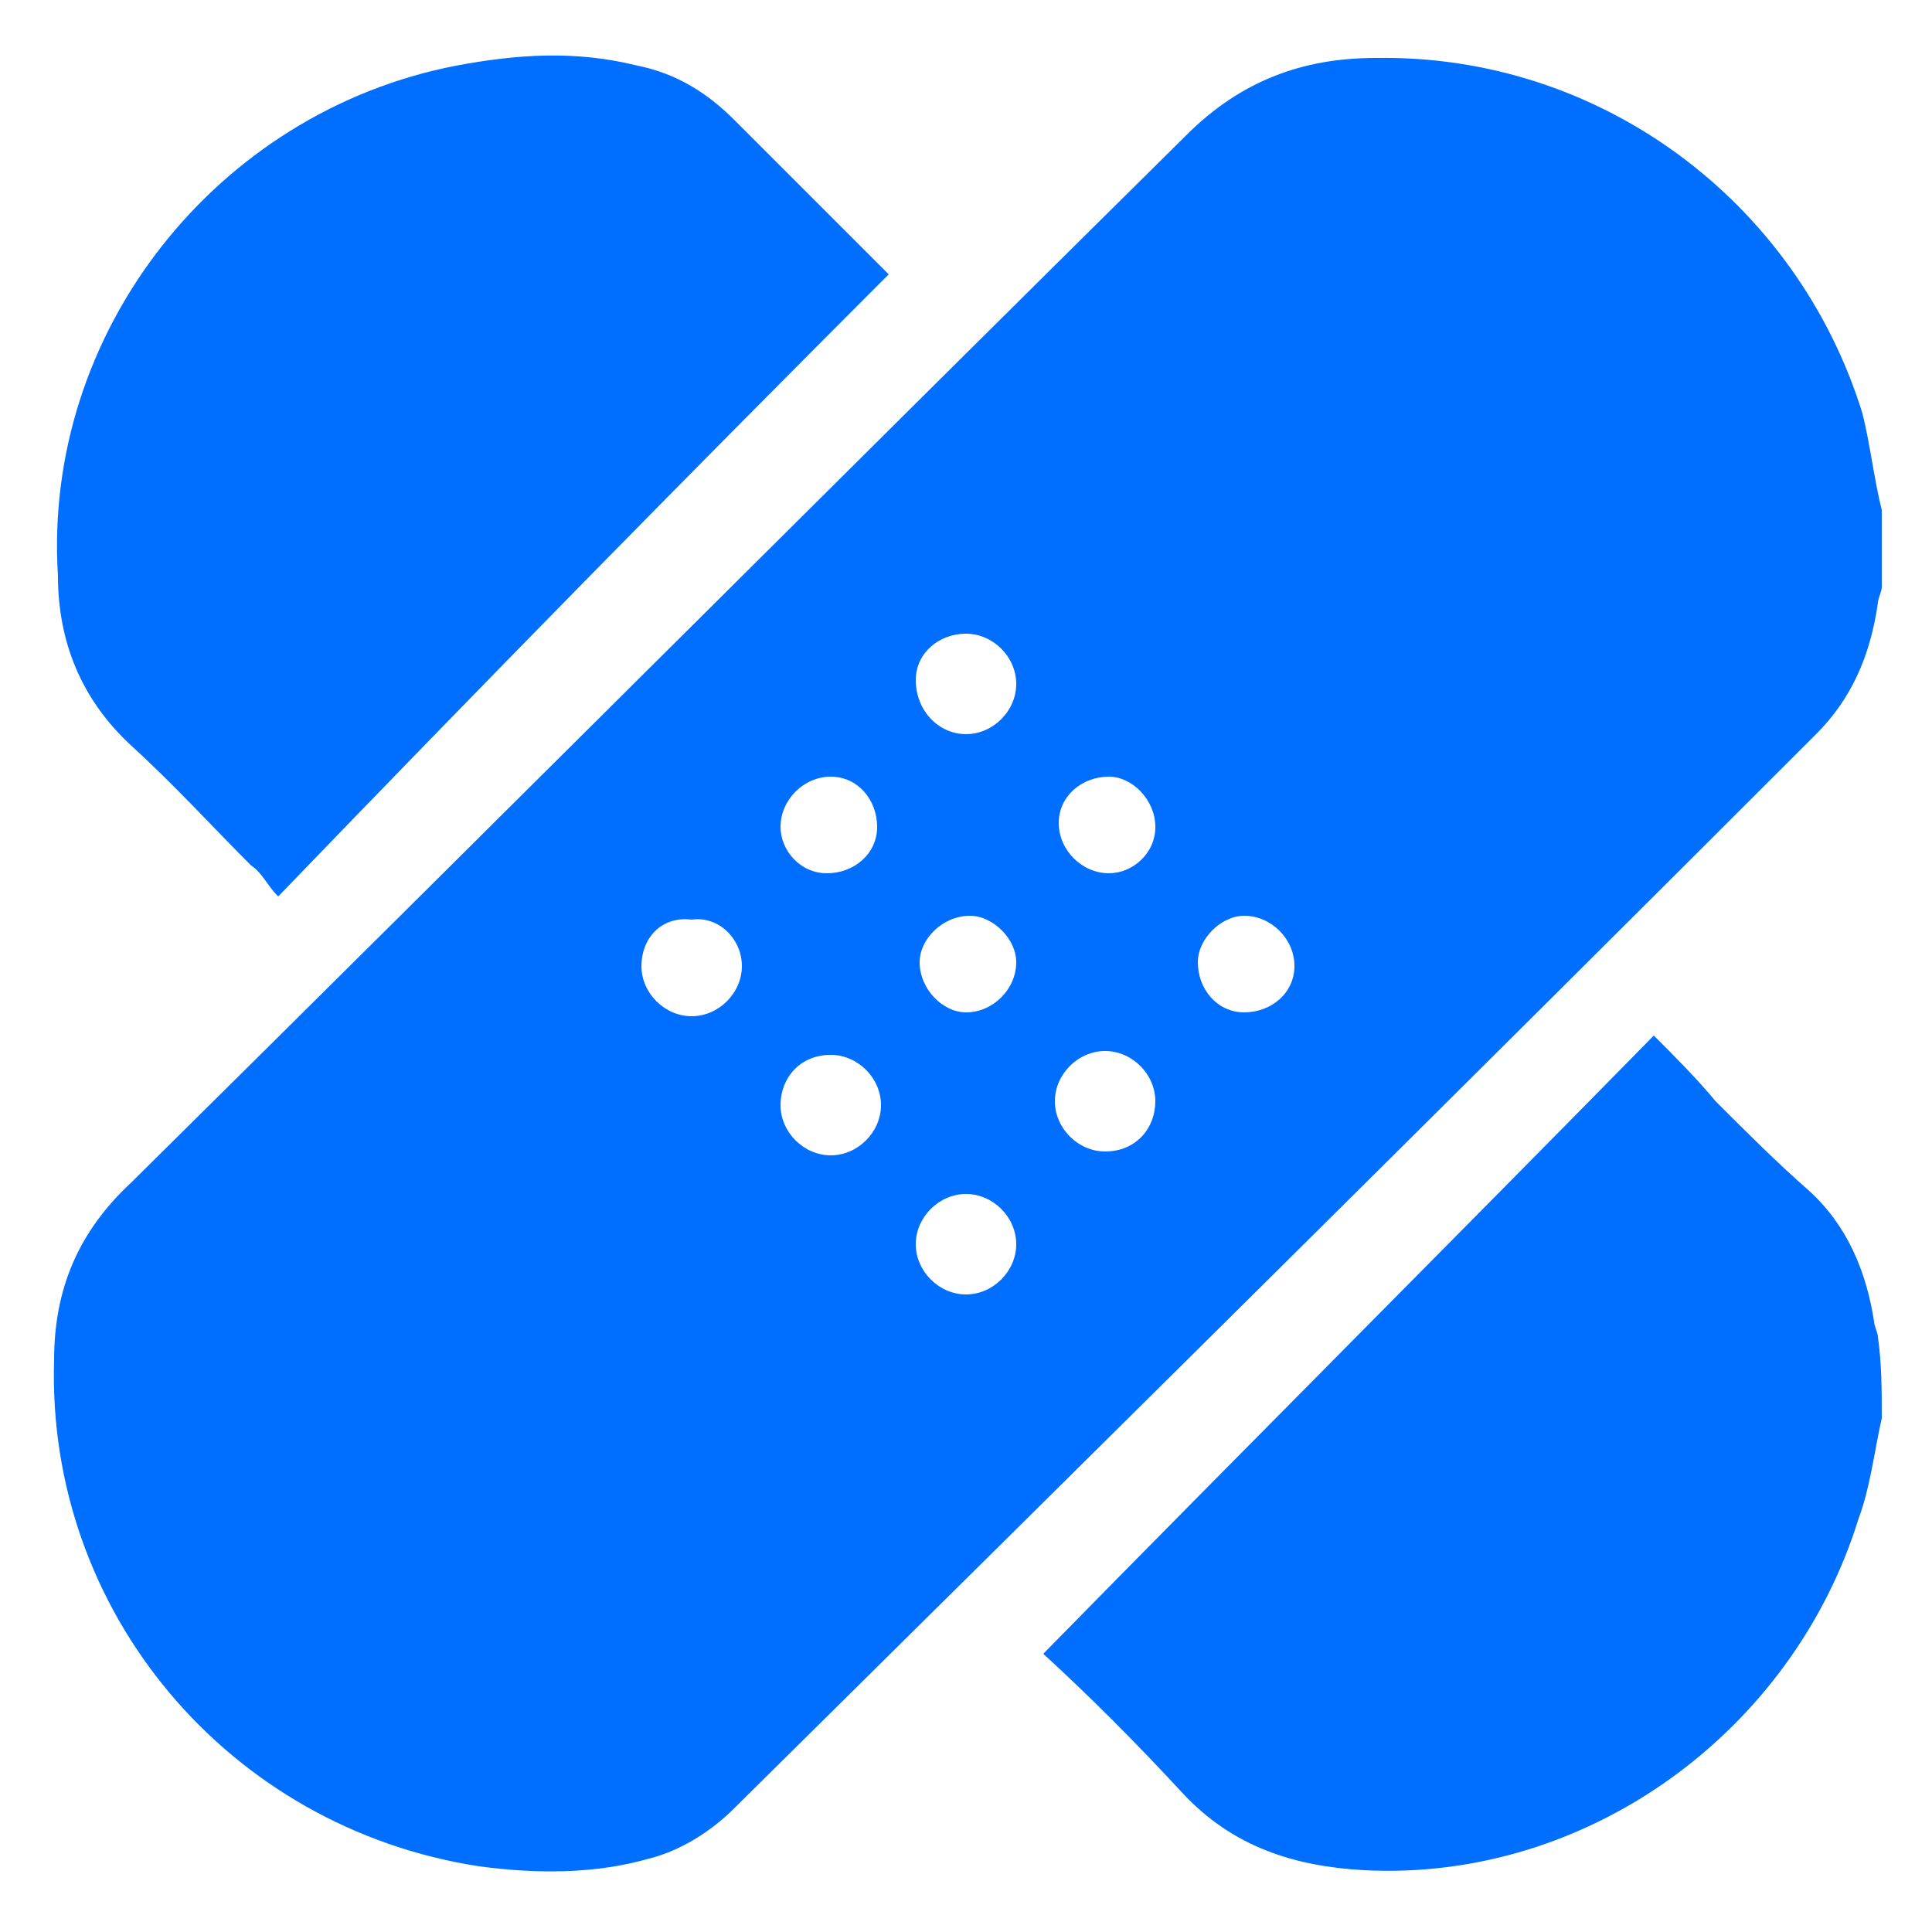
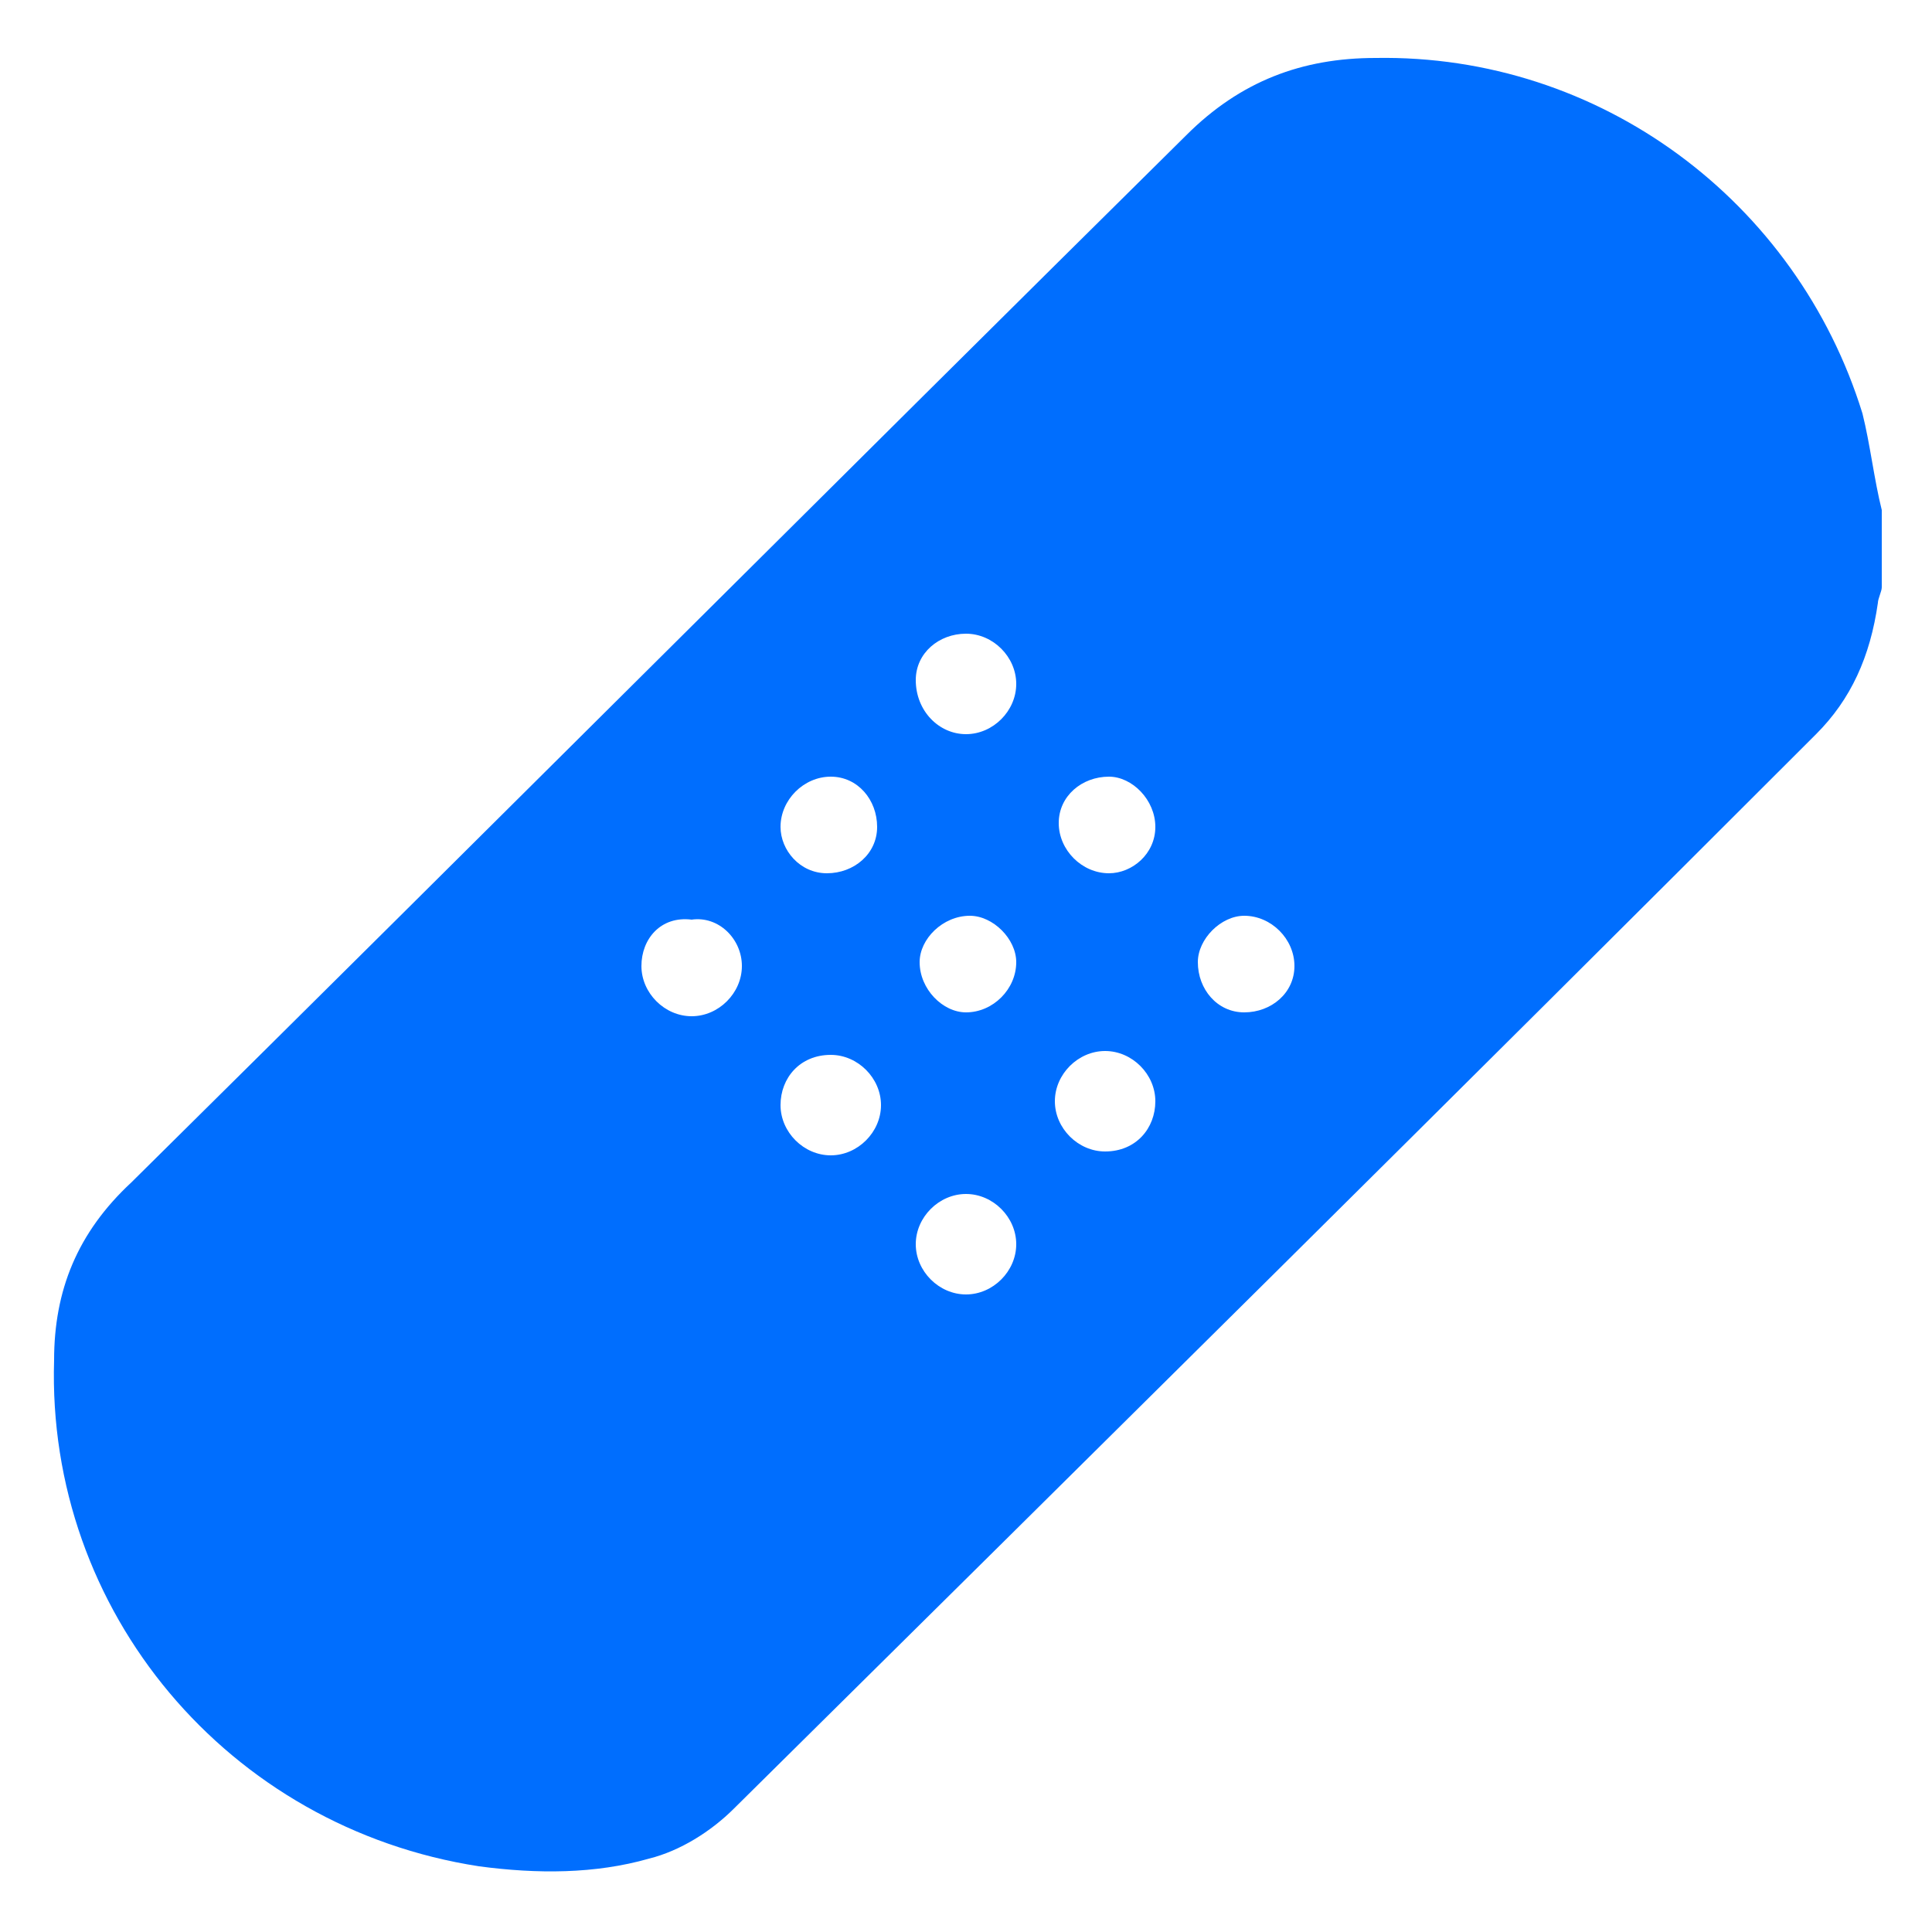
<svg xmlns="http://www.w3.org/2000/svg" version="1.0" id="Layer_1" x="0px" y="0px" viewBox="0 0 50 50" enable-background="new 0 0 50 50" xml:space="preserve">
  <g>
    <path fill="#006efe" d="M48.7,13.2c0,0.7,0,1.4,0,2c0,0.1-0.1,0.3-0.1,0.4C48.4,17,47.9,18.1,47,19c-9.3,9.3-18.6,18.5-28,27.8   c-0.6,0.6-1.4,1.1-2.2,1.3c-1.4,0.4-2.9,0.4-4.4,0.2c-6.5-1-11.2-6.6-11-13.1c0-1.8,0.6-3.3,2-4.6c9.1-9,18.2-18.1,27.3-27.1   c1.4-1.4,3-2,4.9-2c5.8-0.1,10.9,3.7,12.6,9.2C48.4,11.5,48.5,12.4,48.7,13.2z M25.1,23.7c-0.7,0-1.3,0.6-1.3,1.2   c0,0.7,0.6,1.3,1.2,1.3c0.7,0,1.3-0.6,1.3-1.3C26.3,24.3,25.7,23.7,25.1,23.7z M25,19c0.7,0,1.3-0.6,1.3-1.3c0-0.7-0.6-1.3-1.3-1.3   c-0.7,0-1.3,0.5-1.3,1.2C23.7,18.4,24.3,19,25,19z M25,30.9c-0.7,0-1.3,0.6-1.3,1.3c0,0.7,0.6,1.3,1.3,1.3c0.7,0,1.3-0.6,1.3-1.3   C26.3,31.5,25.7,30.9,25,30.9z M21.4,22.6c0.7,0,1.3-0.5,1.3-1.2c0-0.7-0.5-1.3-1.2-1.3c-0.7,0-1.3,0.6-1.3,1.3   C20.2,22,20.7,22.6,21.4,22.6z M29.9,21.4c0-0.7-0.6-1.3-1.2-1.3c-0.7,0-1.3,0.5-1.3,1.2c0,0.7,0.6,1.3,1.3,1.3   C29.3,22.6,29.9,22.1,29.9,21.4z M20.2,28.6c0,0.7,0.6,1.3,1.3,1.3c0.7,0,1.3-0.6,1.3-1.3c0-0.7-0.6-1.3-1.3-1.3   C20.7,27.3,20.2,27.9,20.2,28.6z M29.9,28.5c0-0.7-0.6-1.3-1.3-1.3c-0.7,0-1.3,0.6-1.3,1.3c0,0.7,0.6,1.3,1.3,1.3   C29.4,29.8,29.9,29.2,29.9,28.5z M31,24.9c0,0.7,0.5,1.3,1.2,1.3c0.7,0,1.3-0.5,1.3-1.2c0-0.7-0.6-1.3-1.3-1.3   C31.6,23.7,31,24.3,31,24.9z M16.6,25c0,0.7,0.6,1.3,1.3,1.3c0.7,0,1.3-0.6,1.3-1.3c0-0.7-0.6-1.3-1.3-1.2   C17.1,23.7,16.6,24.3,16.6,25z" />
-     <path fill="#006efe" d="M48.7,36.7c-0.2,0.9-0.3,1.8-0.6,2.6c-1.7,5.5-7,9.4-12.8,9.1c-1.8-0.1-3.4-0.6-4.7-2   c-1.2-1.3-2.4-2.5-3.6-3.6c5.2-5.3,10.5-10.6,15.8-16c0.6,0.6,1.1,1.1,1.6,1.7c0.8,0.8,1.6,1.6,2.4,2.3c1,0.9,1.5,2.1,1.7,3.4   c0,0.1,0.1,0.3,0.1,0.4C48.7,35.3,48.7,36,48.7,36.7z" />
-     <path fill="#006efe" d="M23,7.1c-5.3,5.3-10.5,10.6-15.8,16.1c-0.3-0.3-0.4-0.6-0.7-0.8c-1-1-2-2.1-3.1-3.1   c-1.3-1.2-1.9-2.7-1.9-4.4C1.1,8.6,5.6,2.9,11.8,1.7c1.6-0.3,3.1-0.4,4.7,0c1,0.2,1.8,0.7,2.5,1.4C20.4,4.5,21.7,5.8,23,7.1z" />
  </g>
</svg>